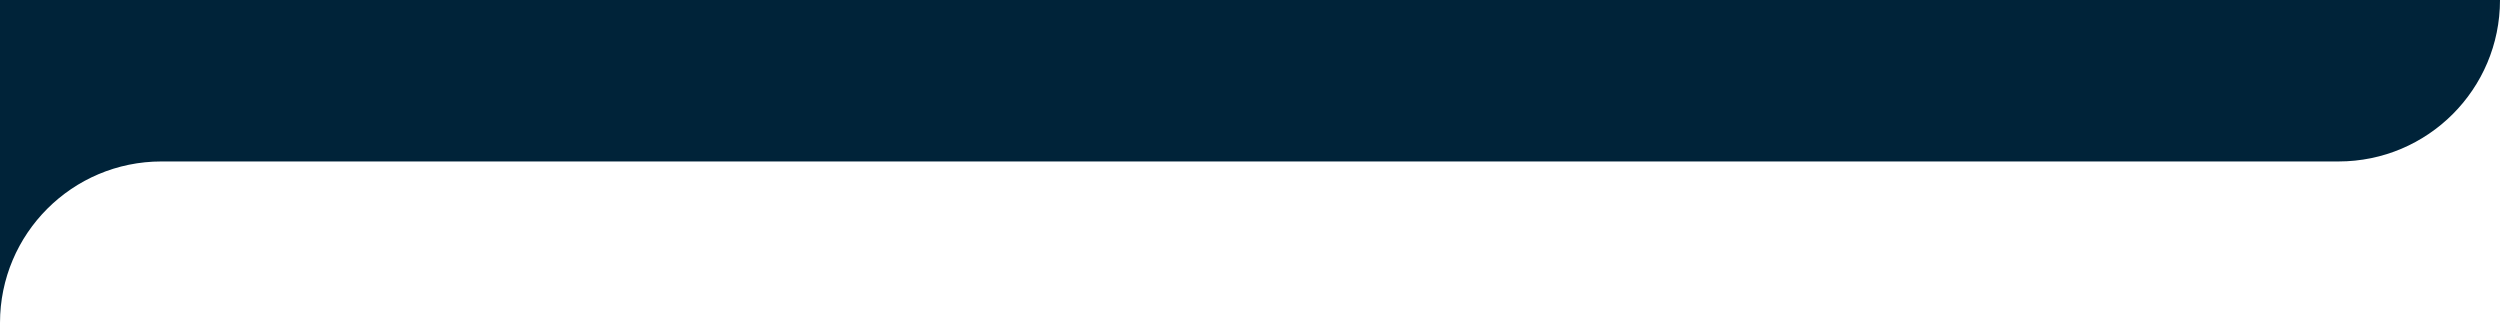
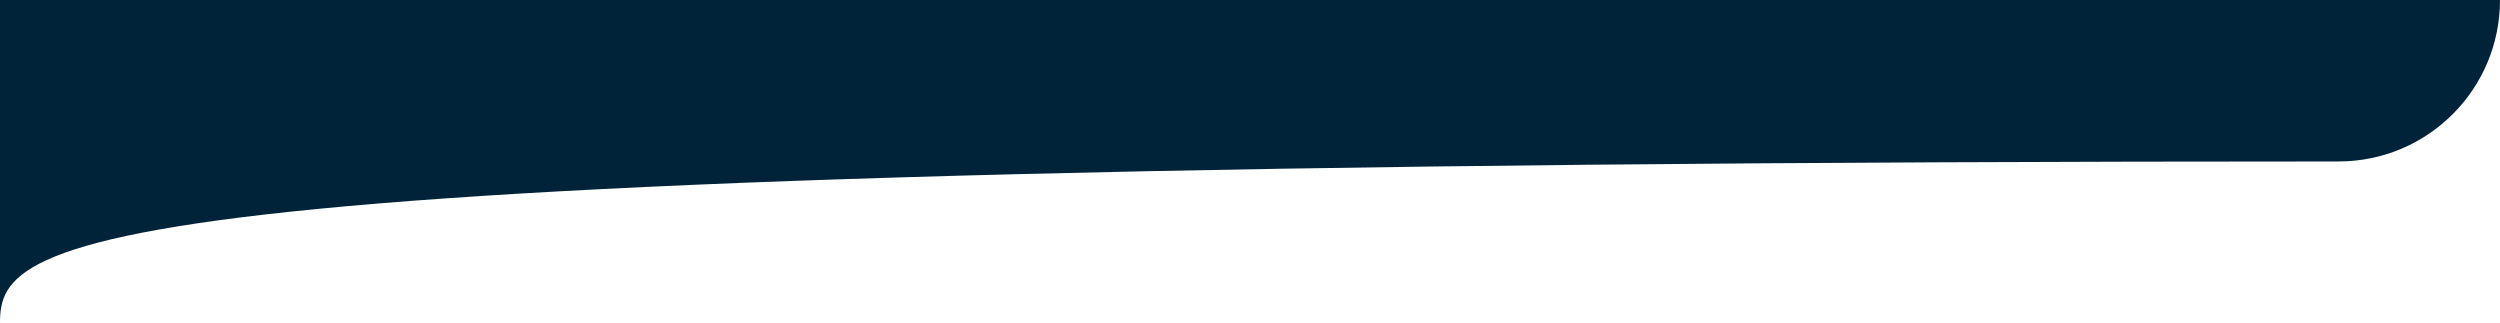
<svg xmlns="http://www.w3.org/2000/svg" width="1920" height="248" viewBox="0 0 1920 248" fill="none">
-   <path fill-rule="evenodd" clip-rule="evenodd" d="M0 0H1920C1920 68.483 1864.48 124 1796 124H123.947C55.503 124.028 0.023 179.51 -0 247.956L0 124V0Z" fill="#002339" />
+   <path fill-rule="evenodd" clip-rule="evenodd" d="M0 0H1920C1920 68.483 1864.48 124 1796 124C55.503 124.028 0.023 179.51 -0 247.956L0 124V0Z" fill="#002339" />
</svg>